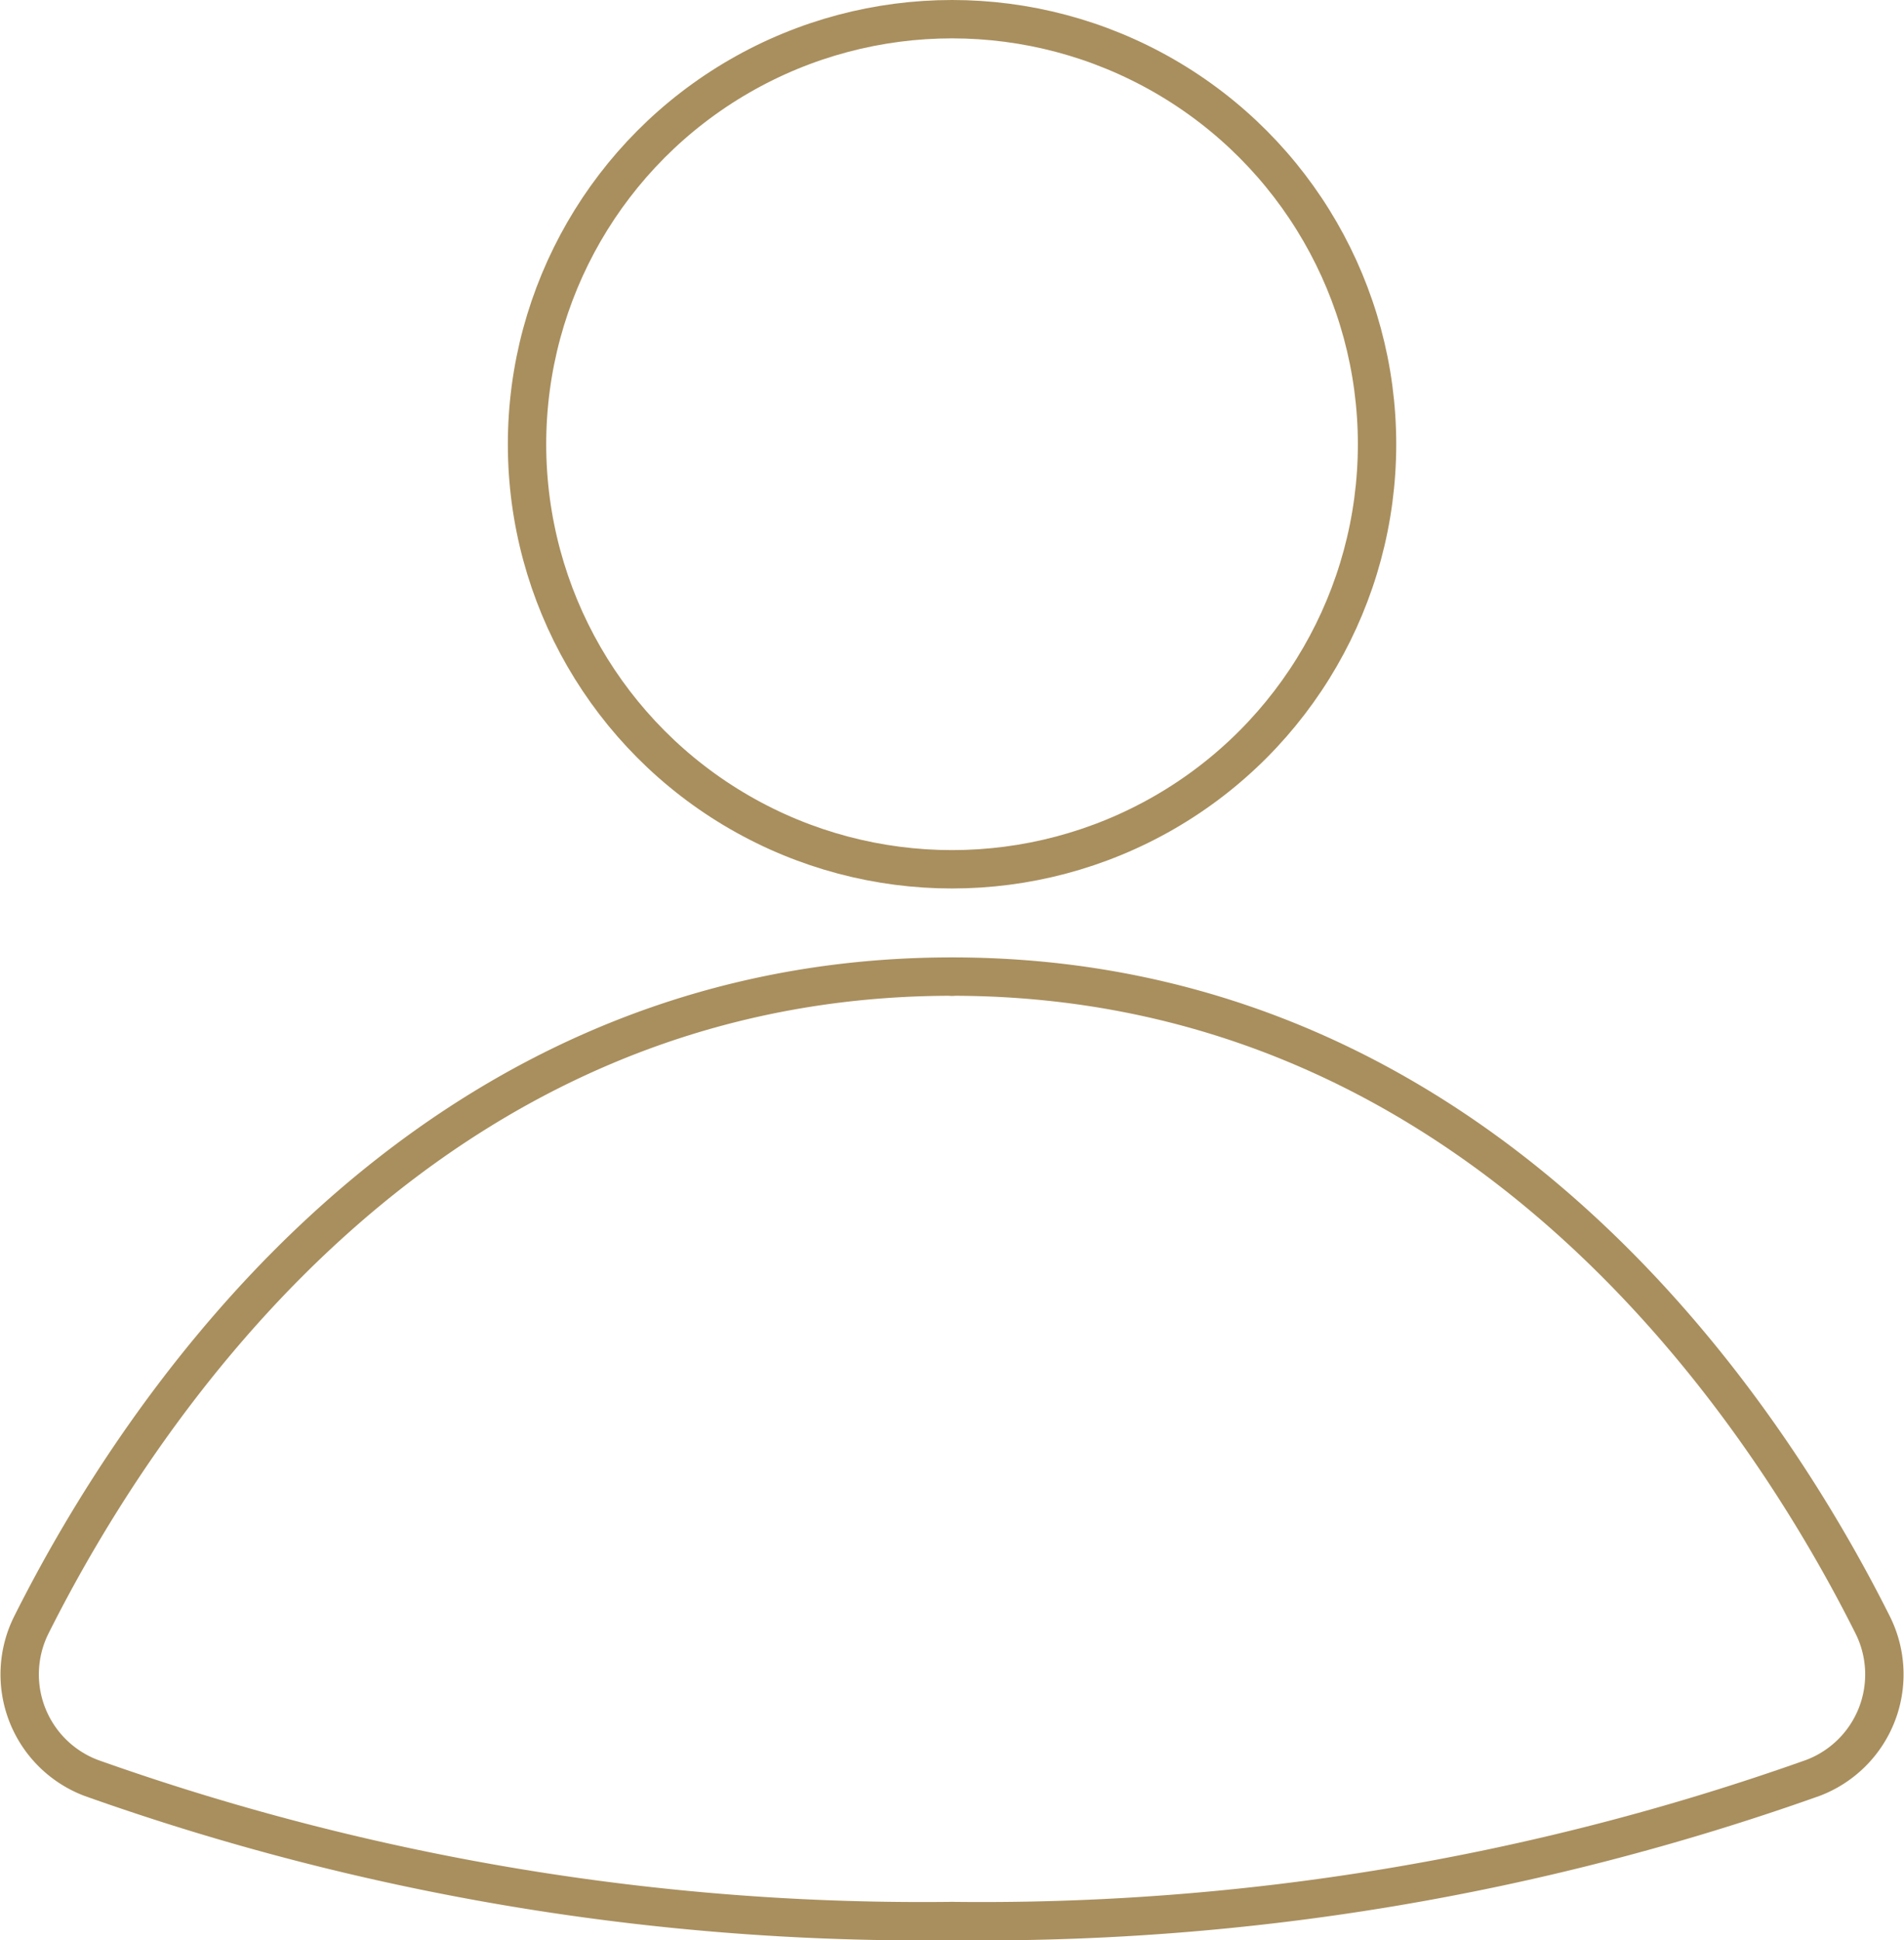
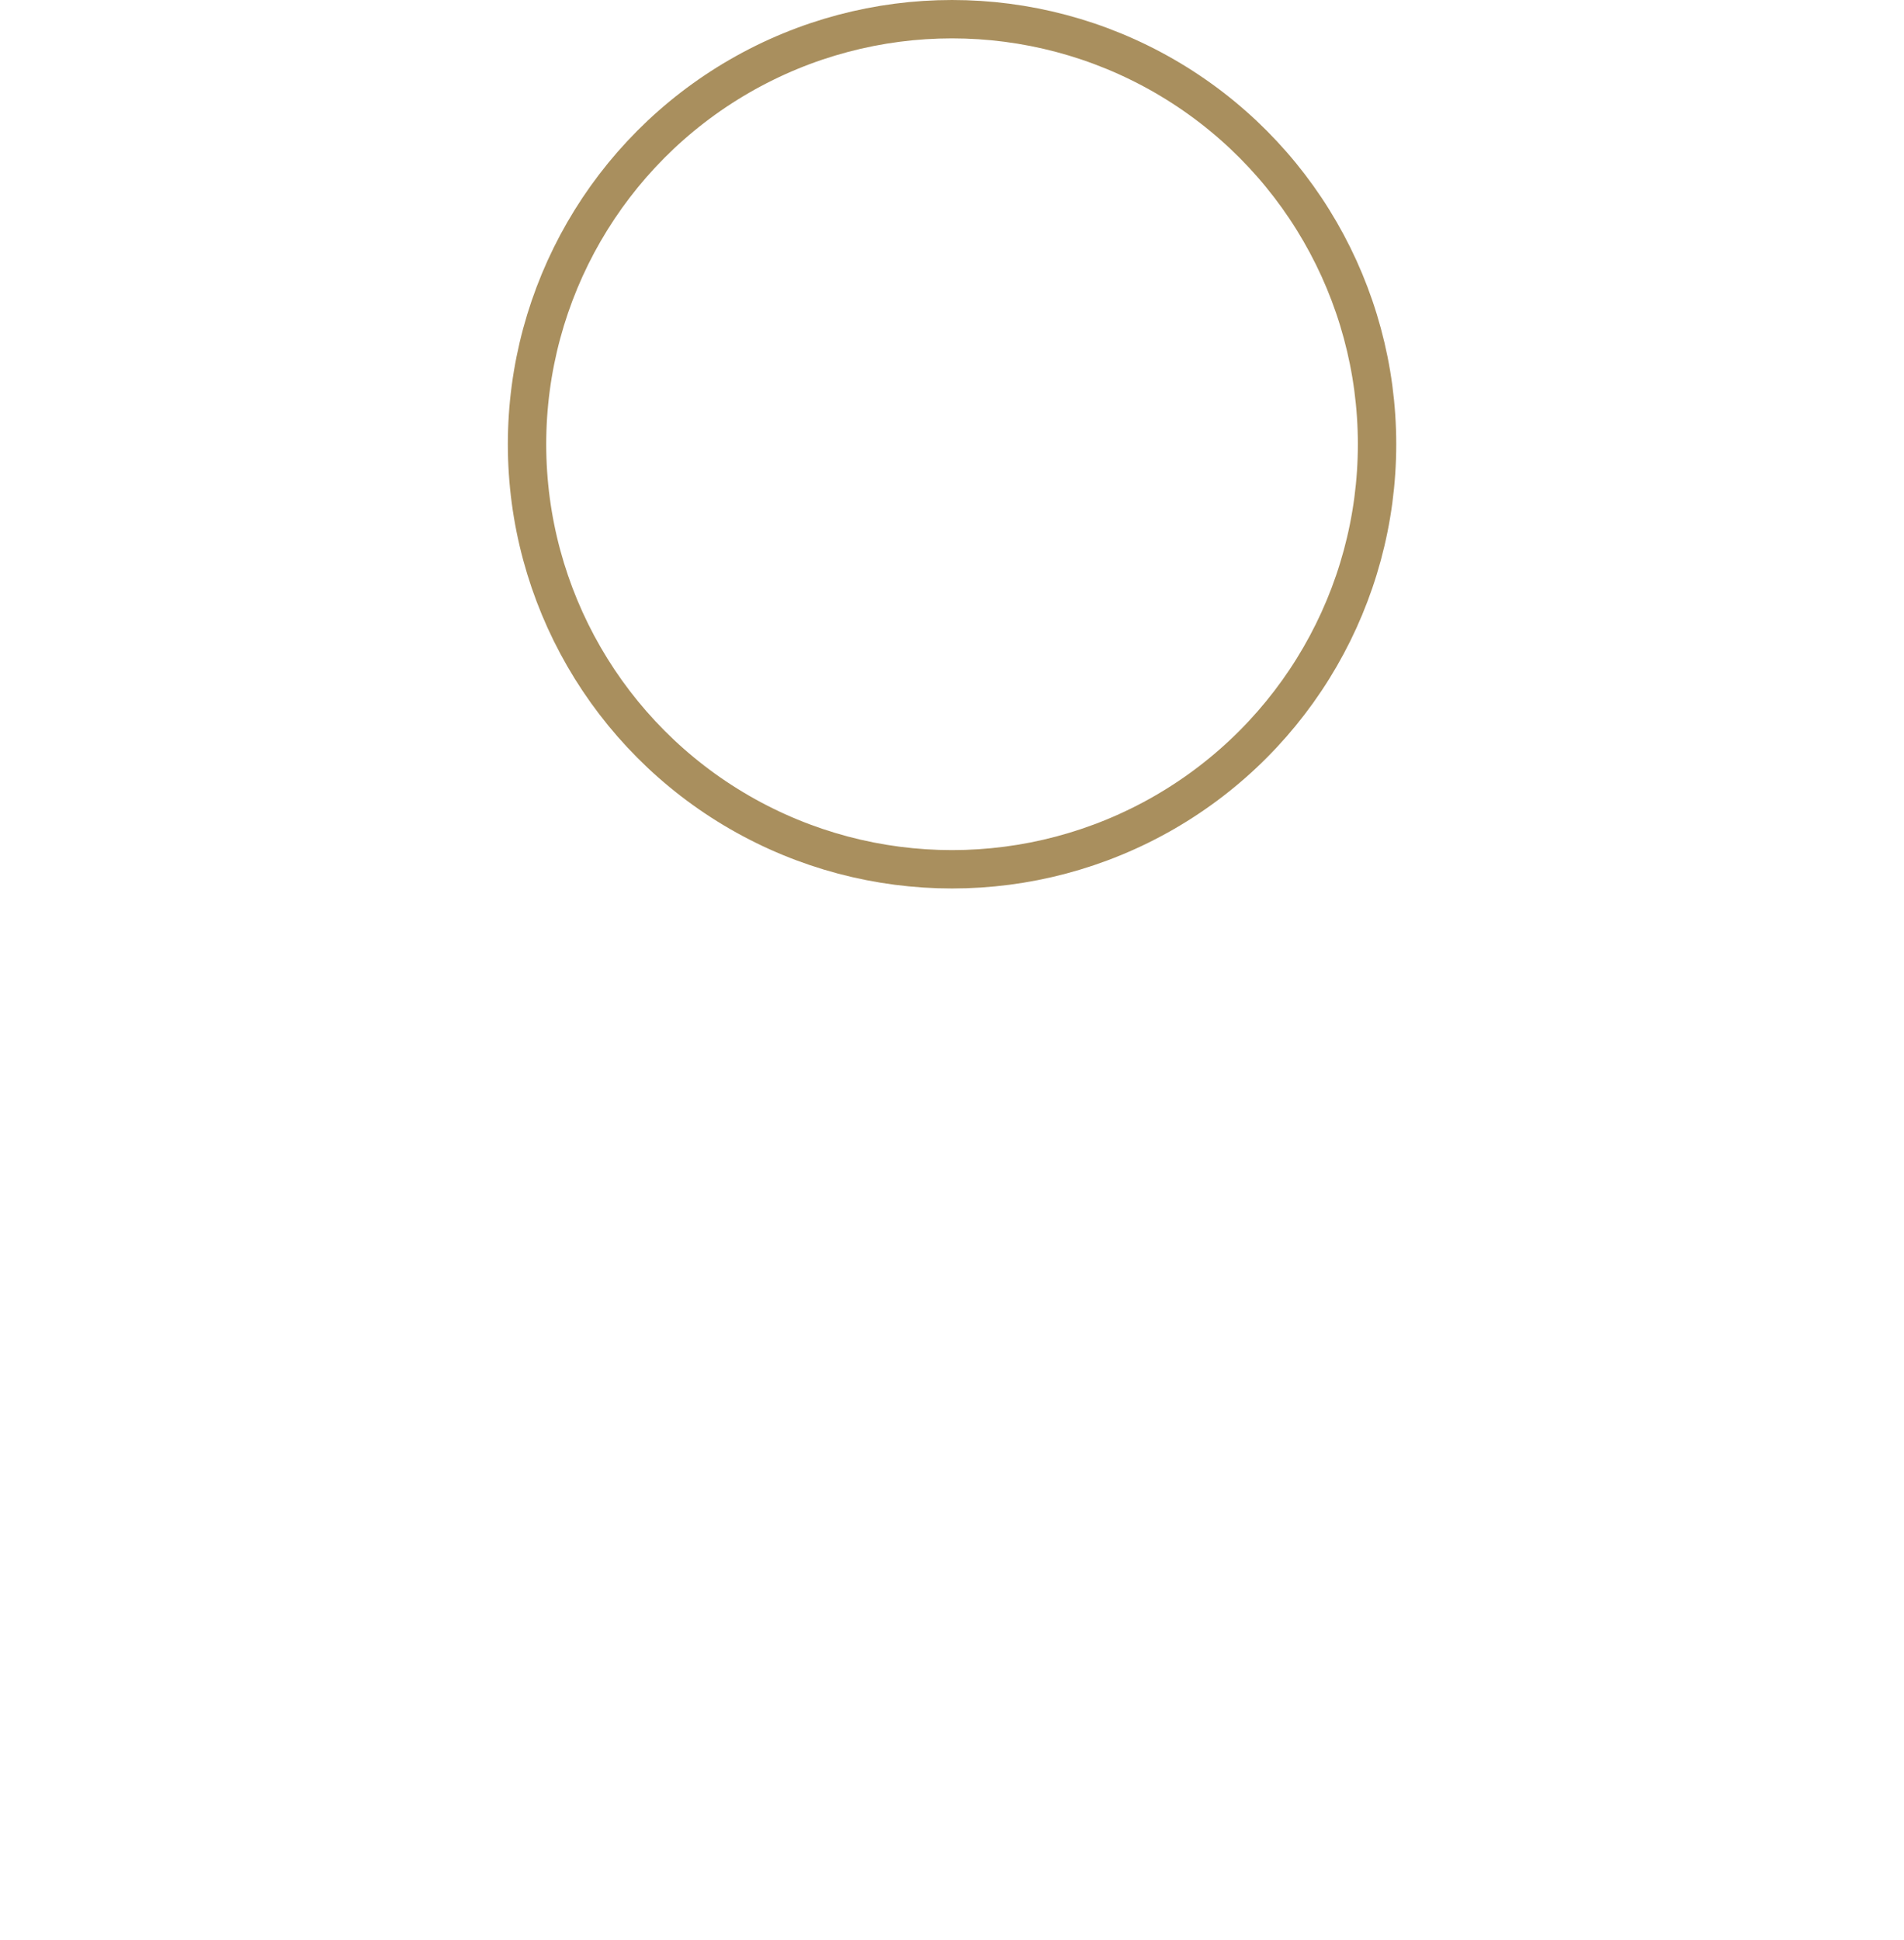
<svg xmlns="http://www.w3.org/2000/svg" width="49.624" height="50.56" viewBox="0 0 49.624 50.56">
  <defs>
    <style>.a{fill:none;stroke:#a98f5e;stroke-linecap:round;stroke-miterlimit:10;}</style>
  </defs>
  <g transform="translate(-237.422 -112.237)">
-     <path class="a" d="M262.235,162.3a64.659,64.659,0,0,1-22.437-3.73,2.885,2.885,0,0,1-1.555-3.995c2.726-5.436,10.114-16.888,23.992-16.888" />
-     <path class="a" d="M262.235,162.3a64.652,64.652,0,0,0,22.436-3.73,2.884,2.884,0,0,0,1.555-3.995c-2.725-5.436-10.113-16.888-23.991-16.888" />
    <circle class="a" cx="11.077" cy="11.077" r="11.077" transform="translate(251.158 112.737)" />
  </g>
</svg>